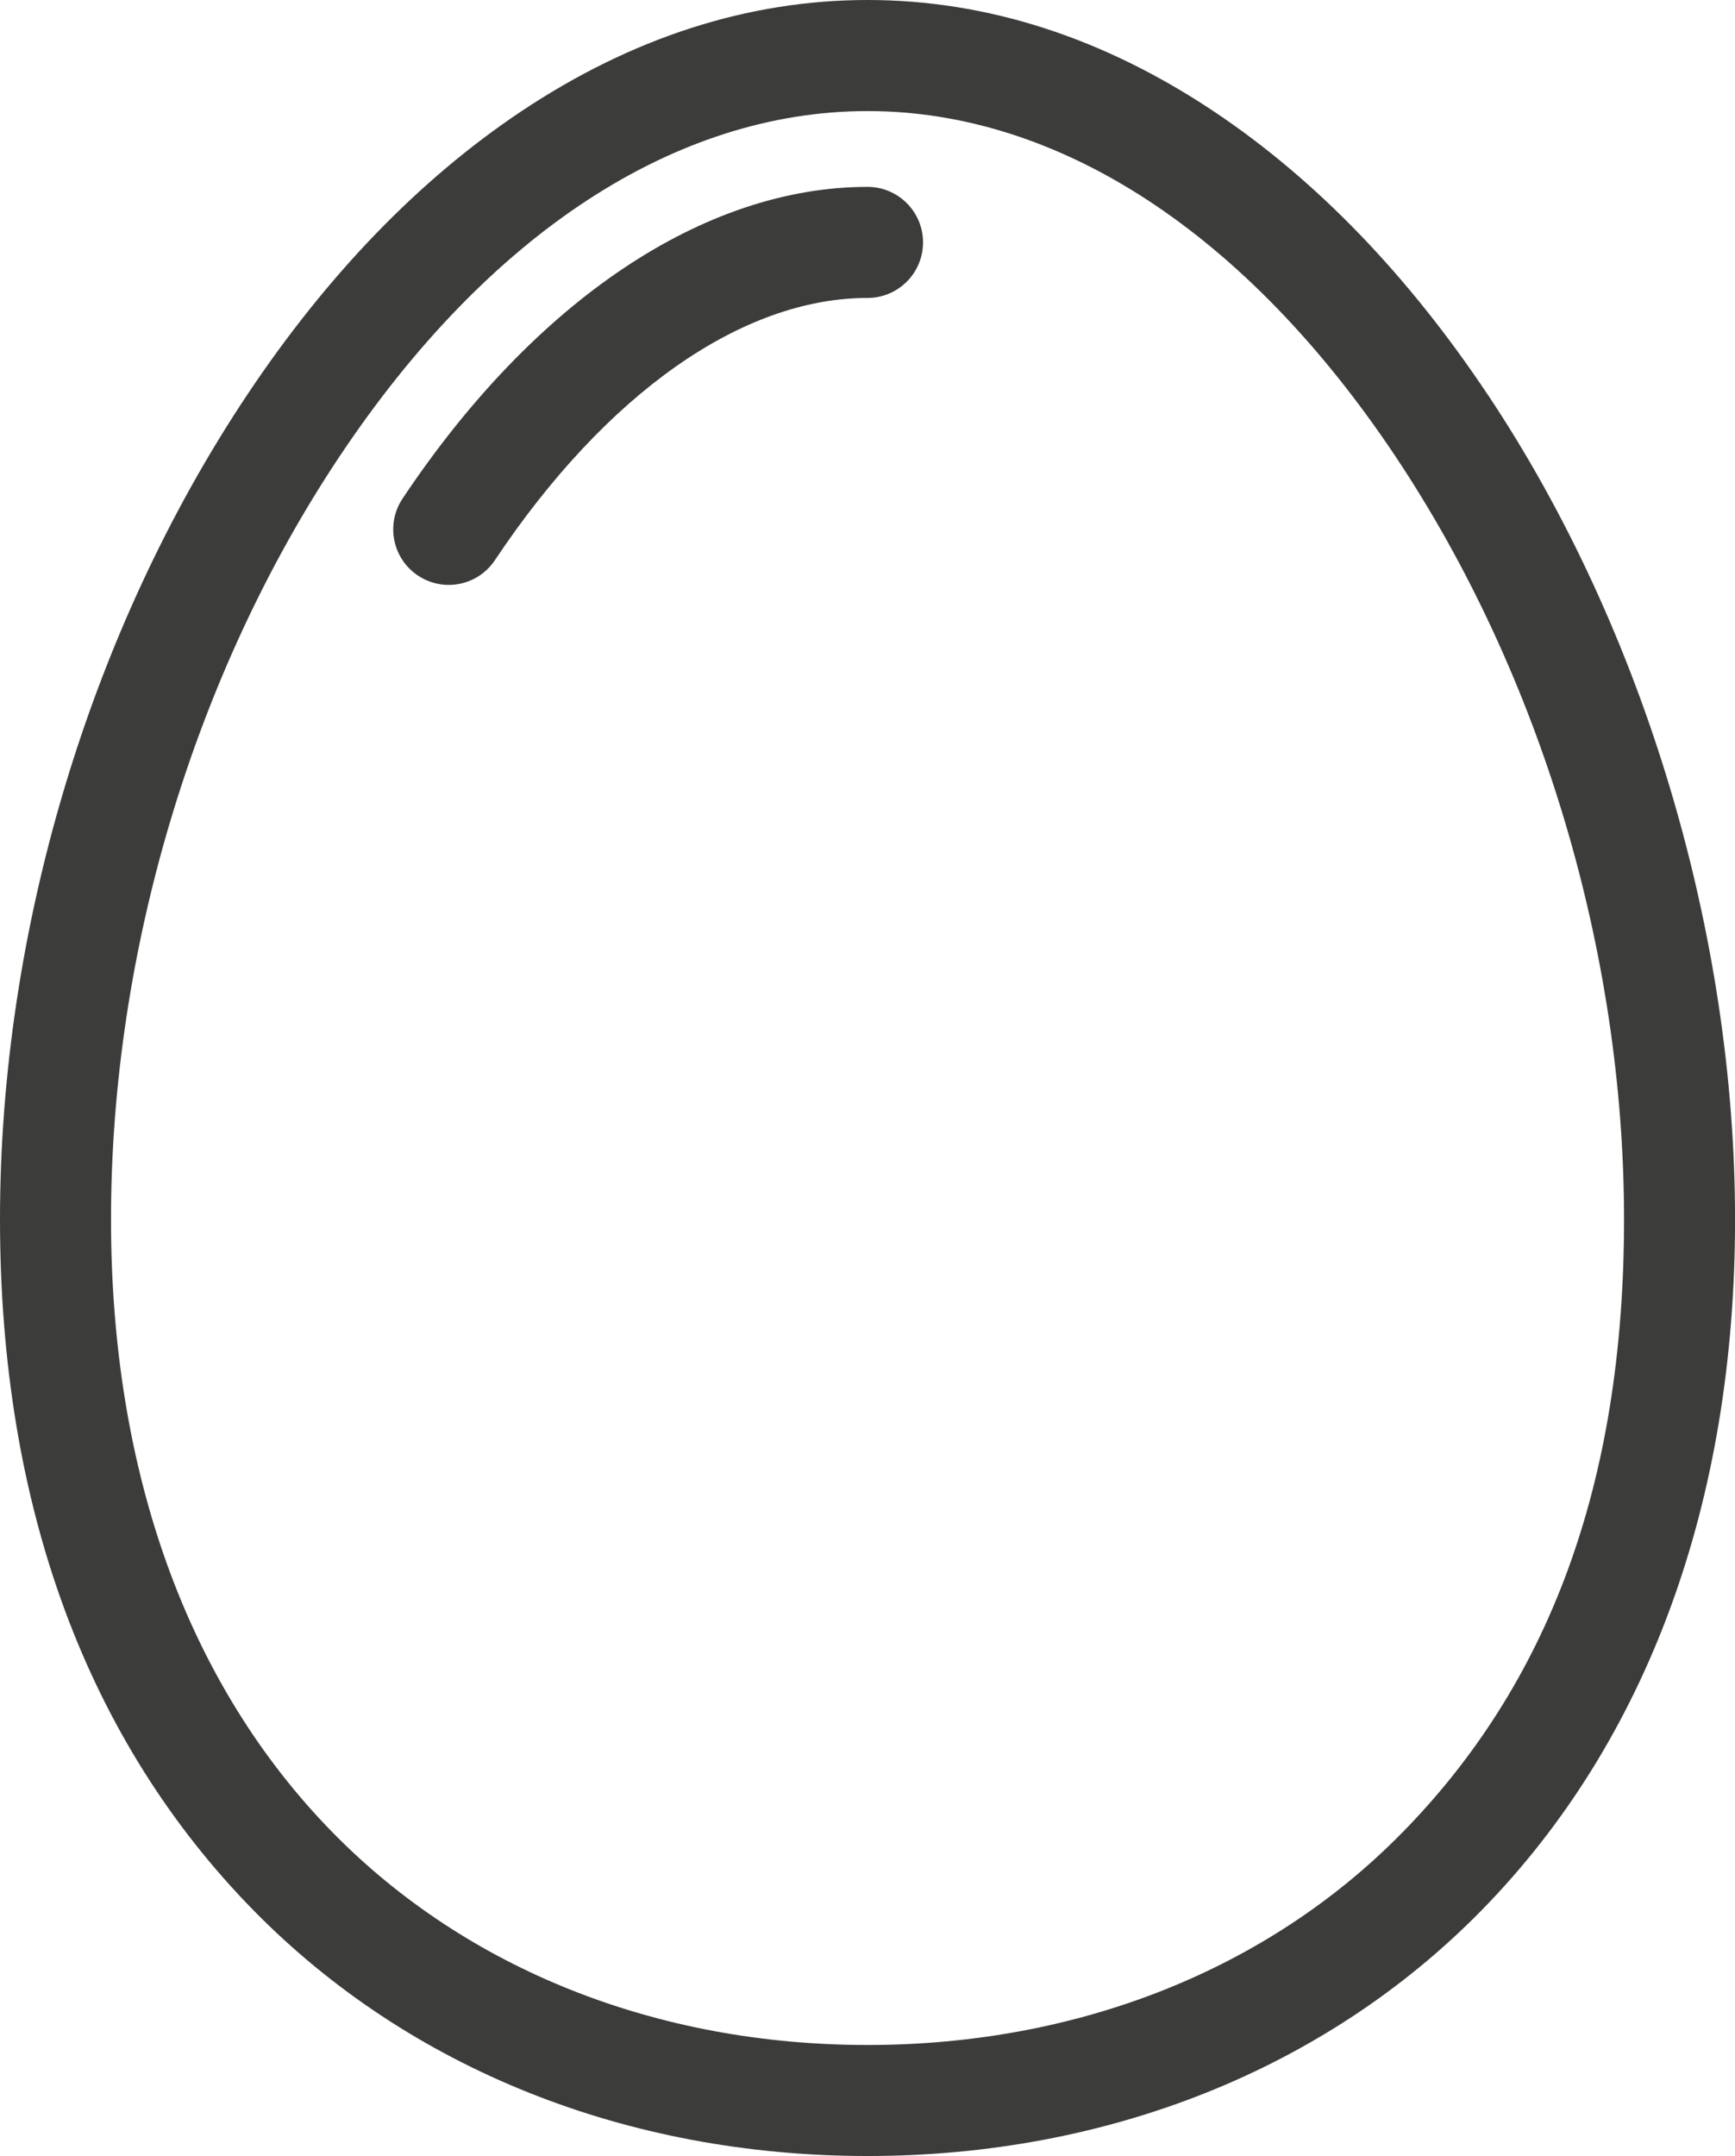
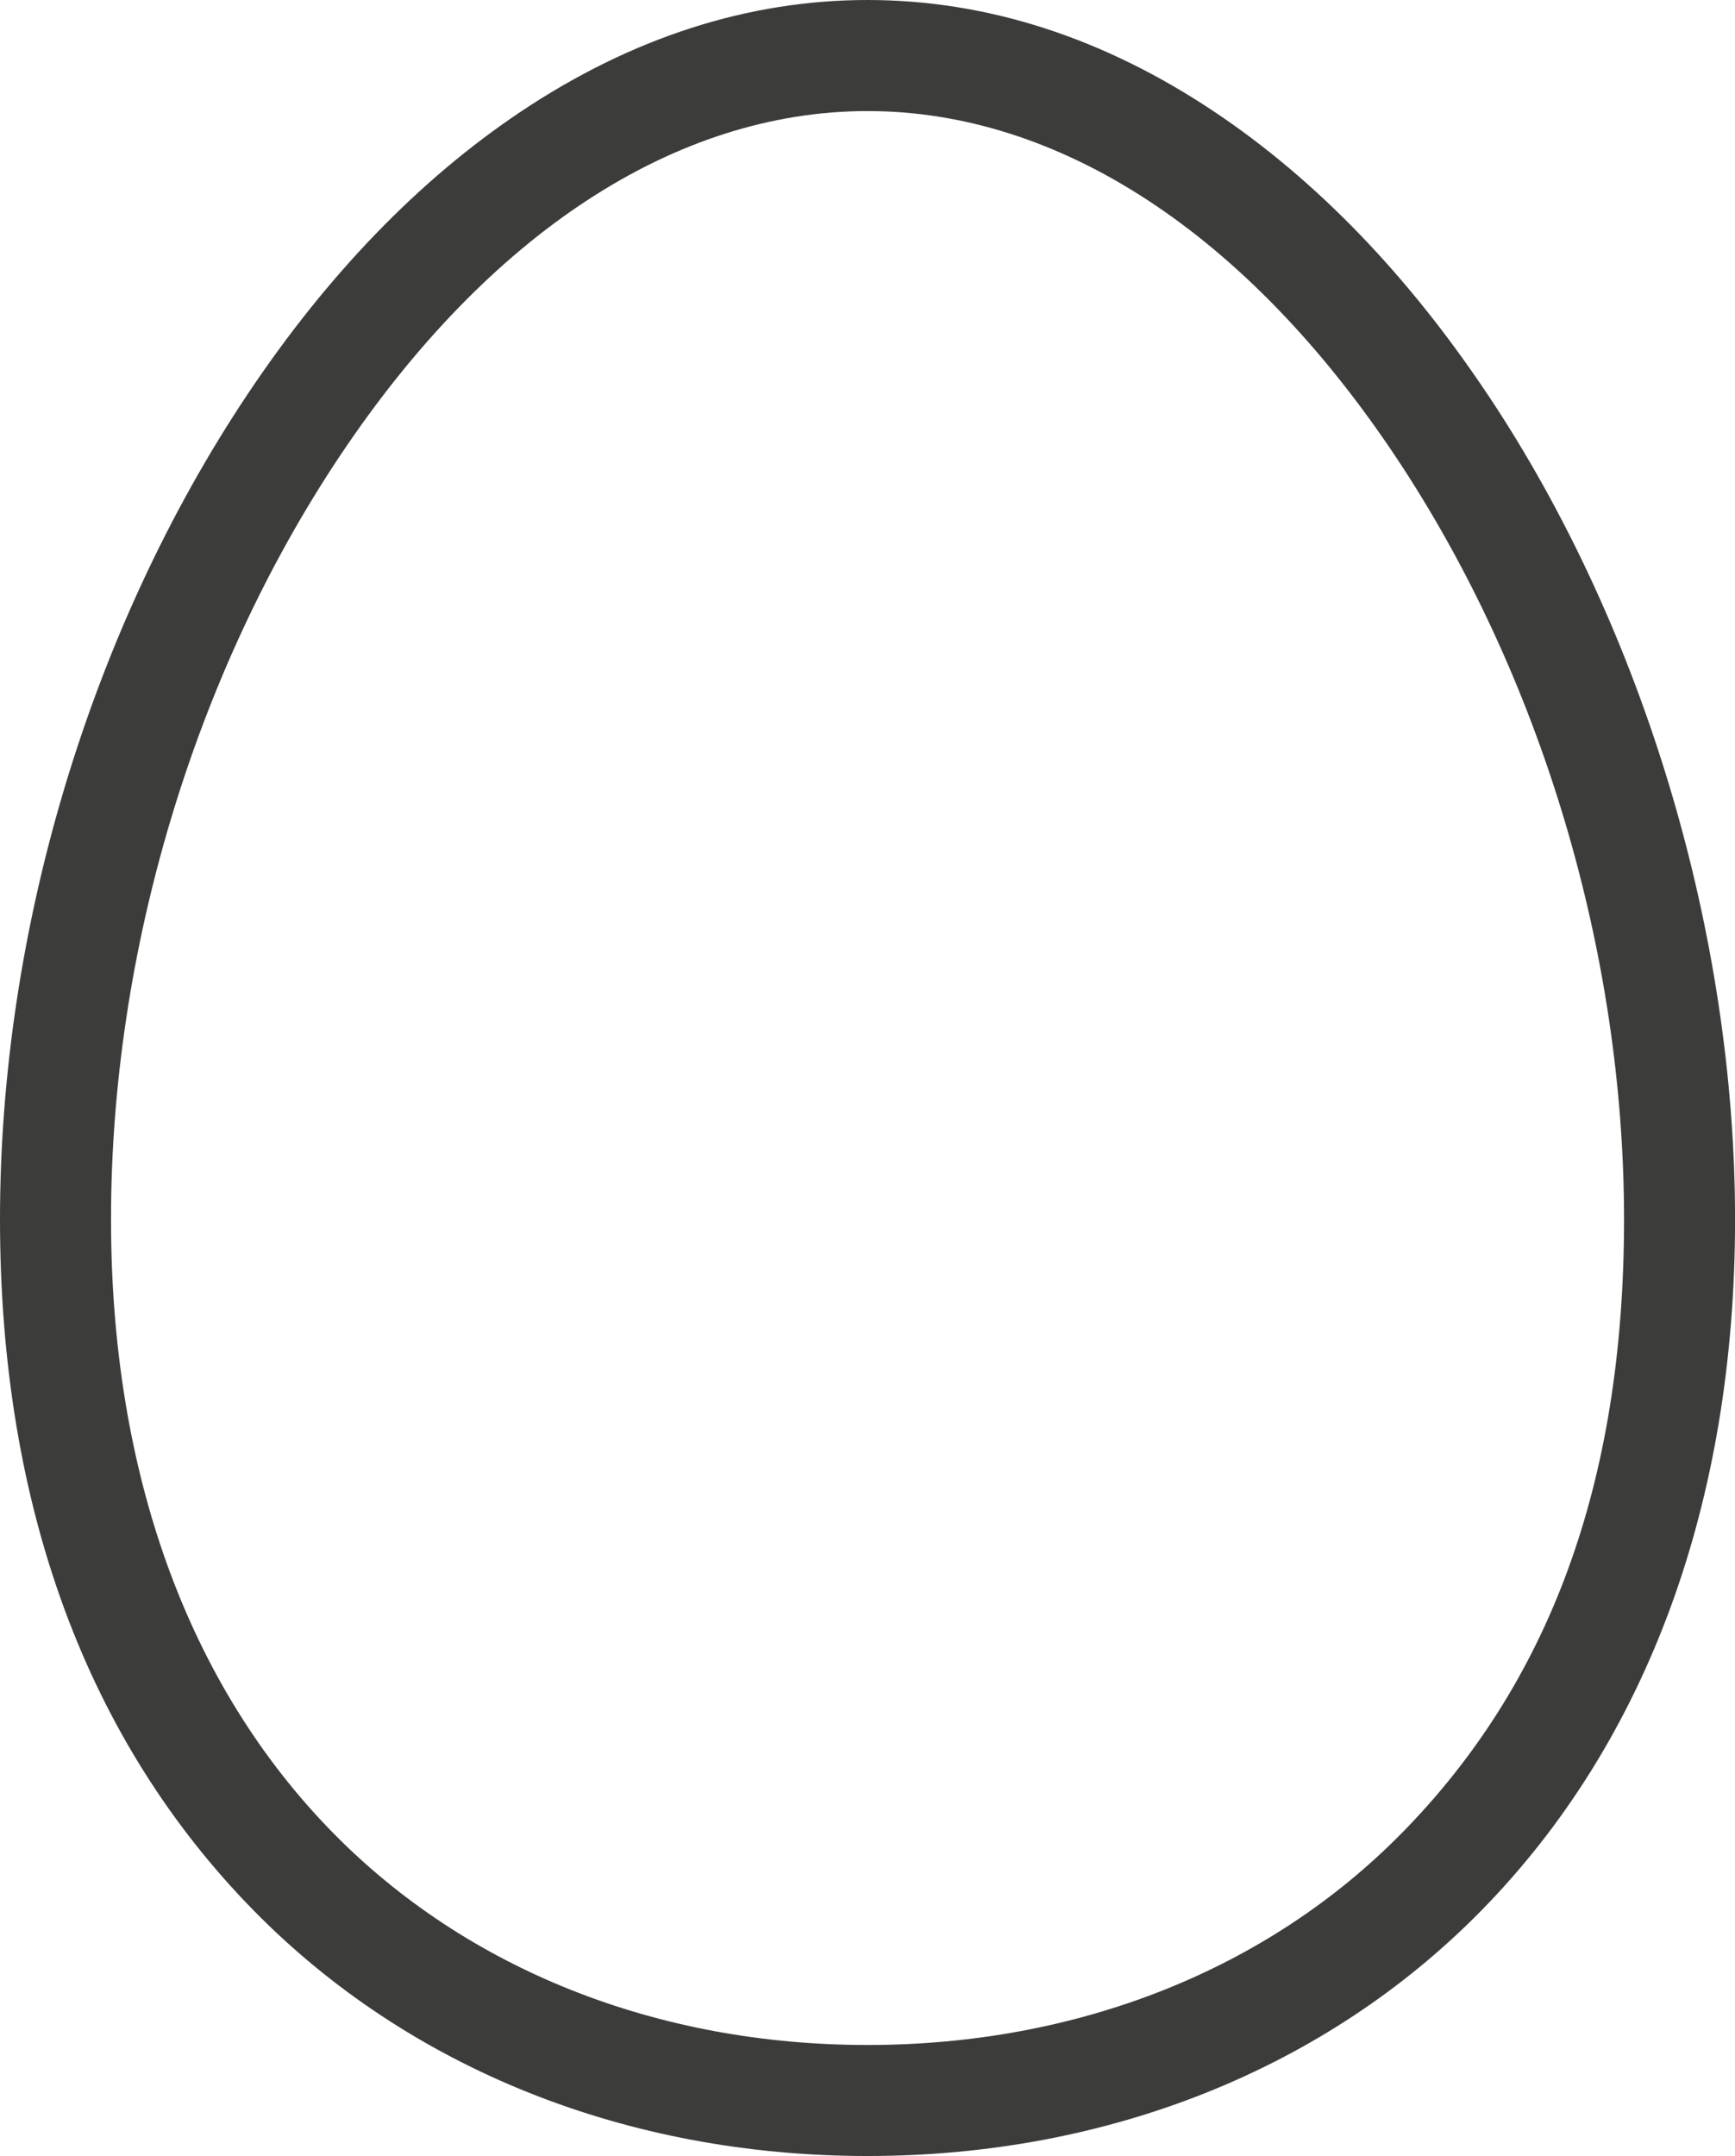
<svg xmlns="http://www.w3.org/2000/svg" id="Calque_2" data-name="Calque 2" viewBox="0 0 321.03 398.72">
  <defs>
    <style>
      .cls-1 {
        fill: #3c3c3b;
        stroke-width: 0px;
      }
    </style>
  </defs>
  <g id="Capa_1" data-name="Capa 1">
    <g>
      <path class="cls-1" d="m275.3,73.02c-14.8-22.18-31.82-39.79-50.59-52.34C204.19,6.96,182.59,0,160.52,0s-43.67,6.96-64.19,20.67c-18.77,12.55-35.79,30.16-50.59,52.34C16.67,116.58,0,172.15,0,225.49s16.24,96.56,46.95,127.84c28.75,29.27,69.08,45.39,113.57,45.39s84.82-16.12,113.57-45.39c30.71-31.28,46.95-75.48,46.95-127.84s-16.67-108.91-45.73-152.47Zm-15.87,265.92c-24.85,25.31-59.98,39.25-98.91,39.25s-74.06-13.94-98.92-39.25c-26.86-27.36-41.06-66.59-41.06-113.45,0-49.38,15.41-100.8,42.28-141.07,27.48-41.19,62.18-63.88,97.7-63.88s70.21,22.69,97.7,63.88c26.87,40.27,42.28,91.69,42.28,141.07s-14.2,86.09-41.06,113.45Z" />
-       <path class="cls-1" d="m160.52,34.56c-30.23,0-61.59,21.01-86.03,57.64-3.15,4.72-1.88,11.09,2.84,14.24,1.75,1.17,3.73,1.73,5.69,1.73,3.32,0,6.57-1.6,8.55-4.57,20.57-30.82,45.7-48.5,68.95-48.5,5.67,0,10.27-4.6,10.27-10.27s-4.6-10.27-10.27-10.27Z" />
    </g>
  </g>
</svg>